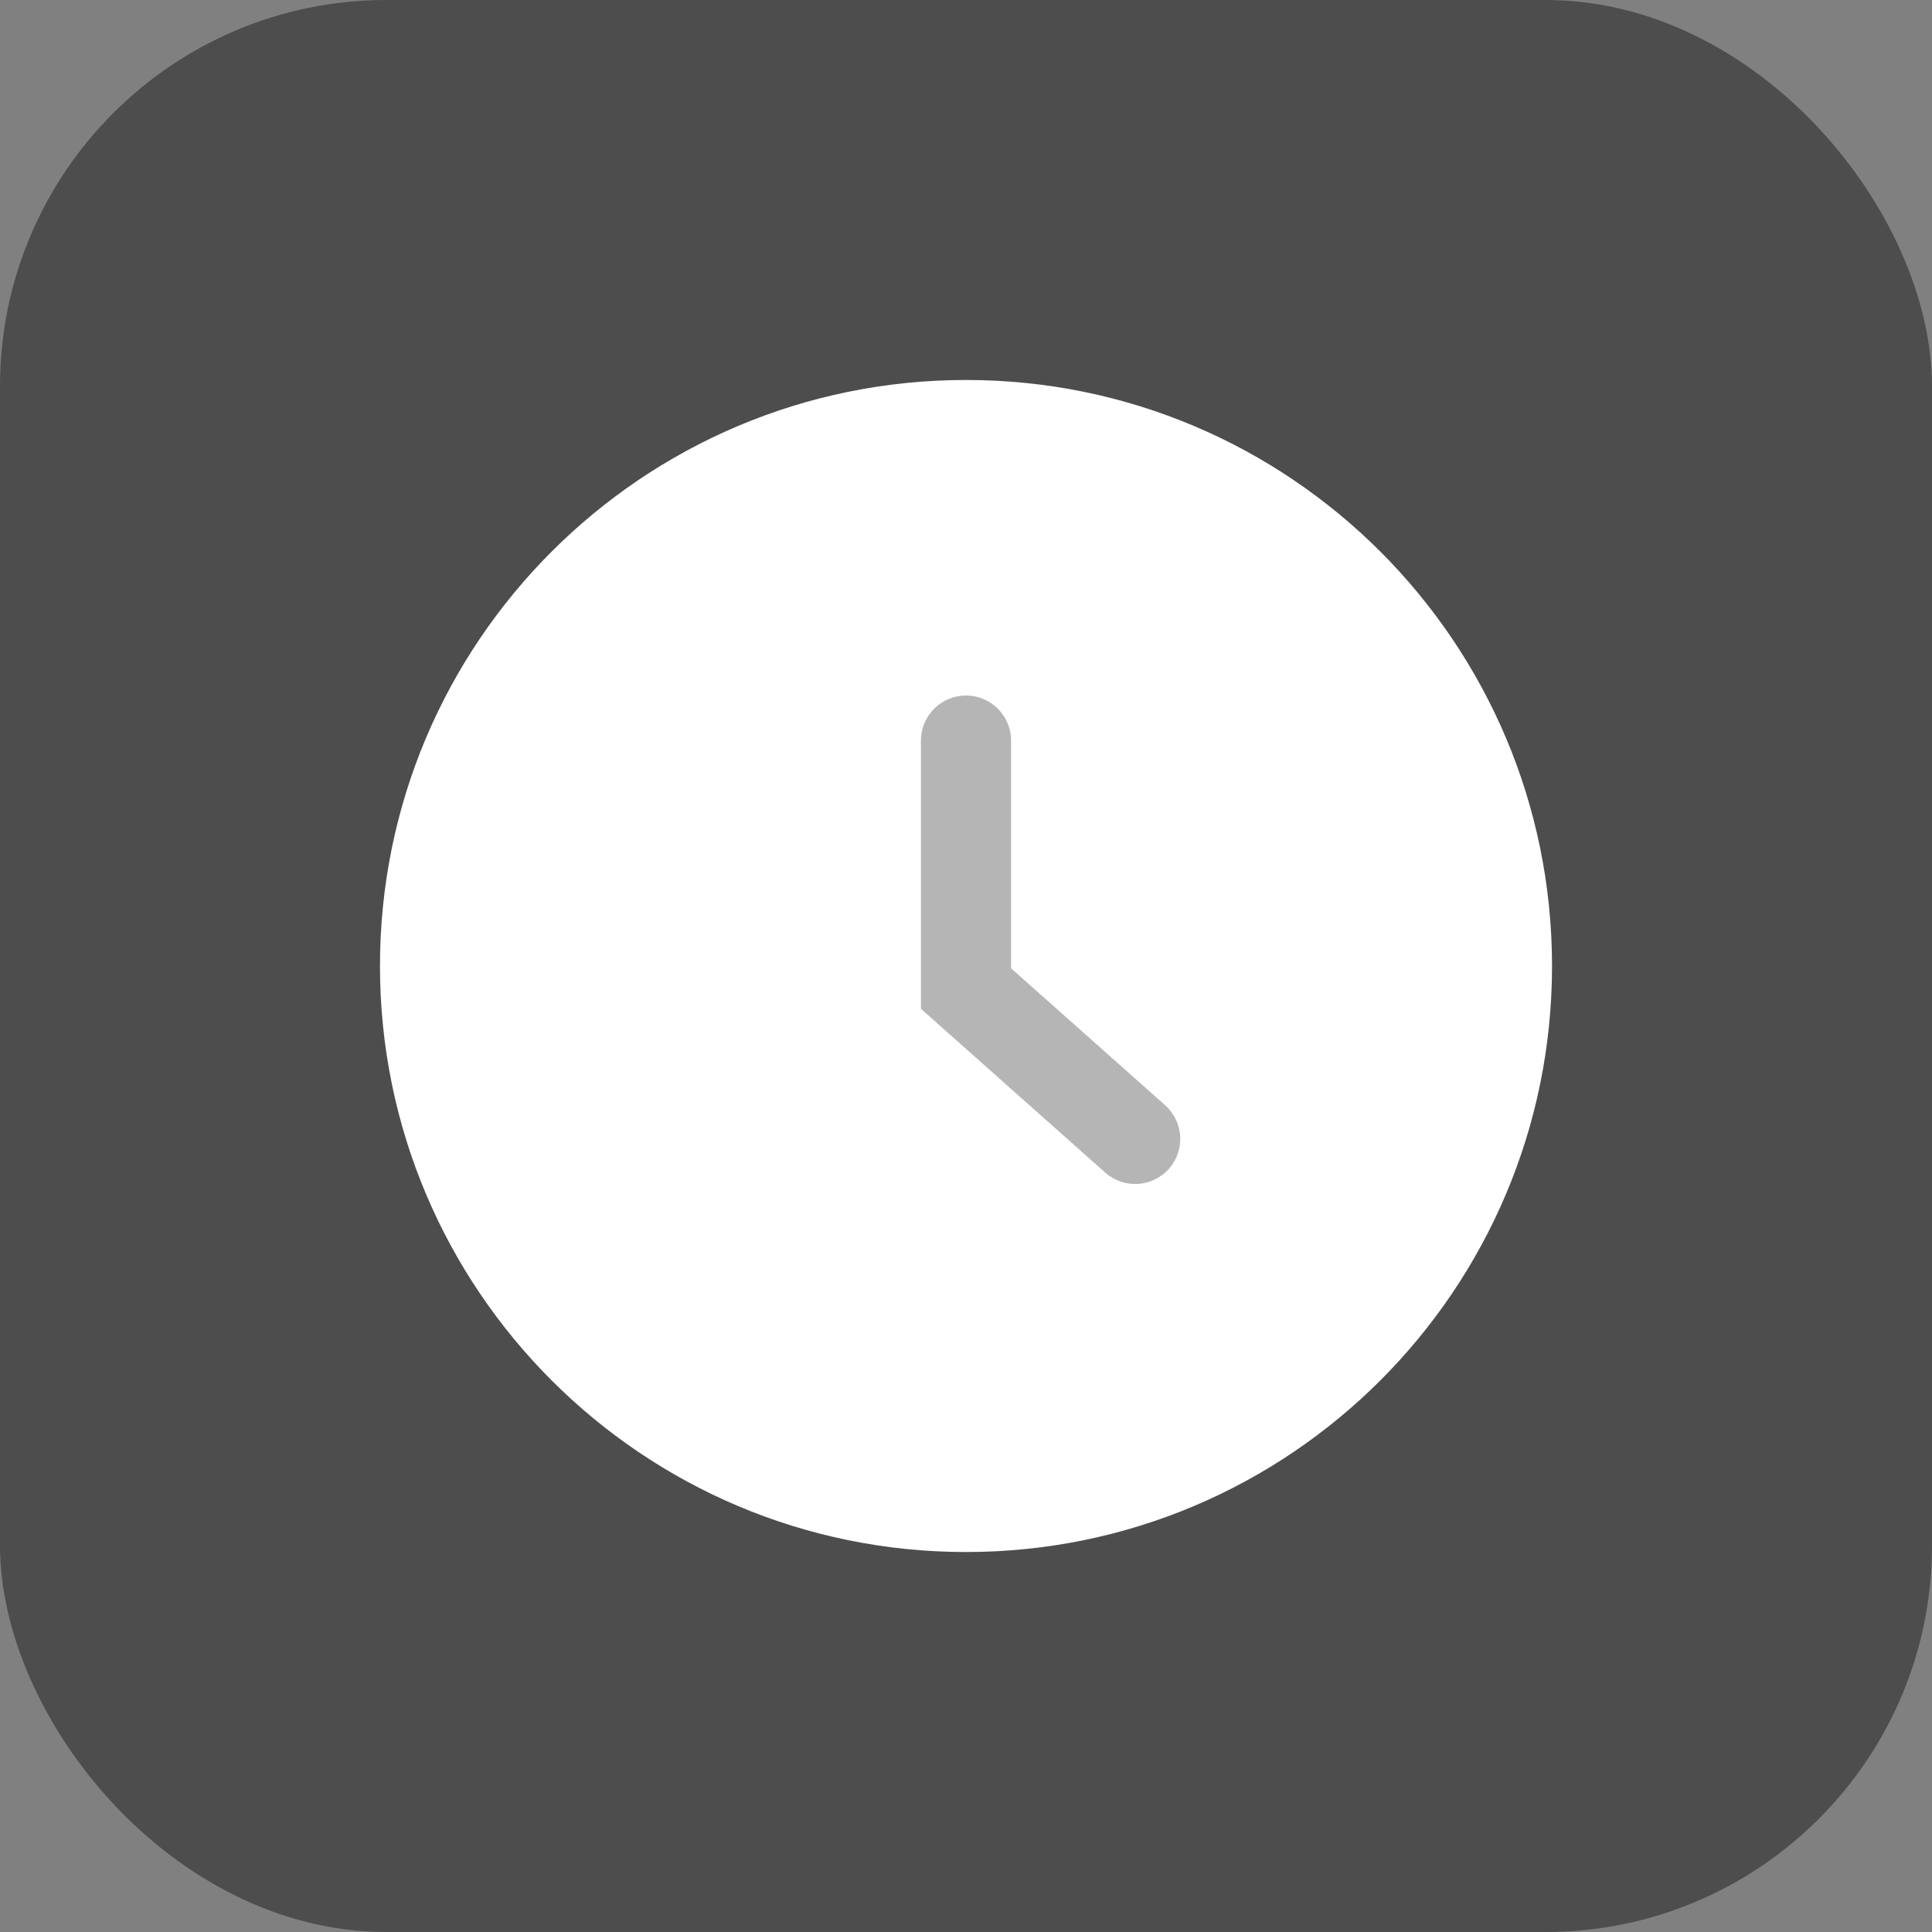
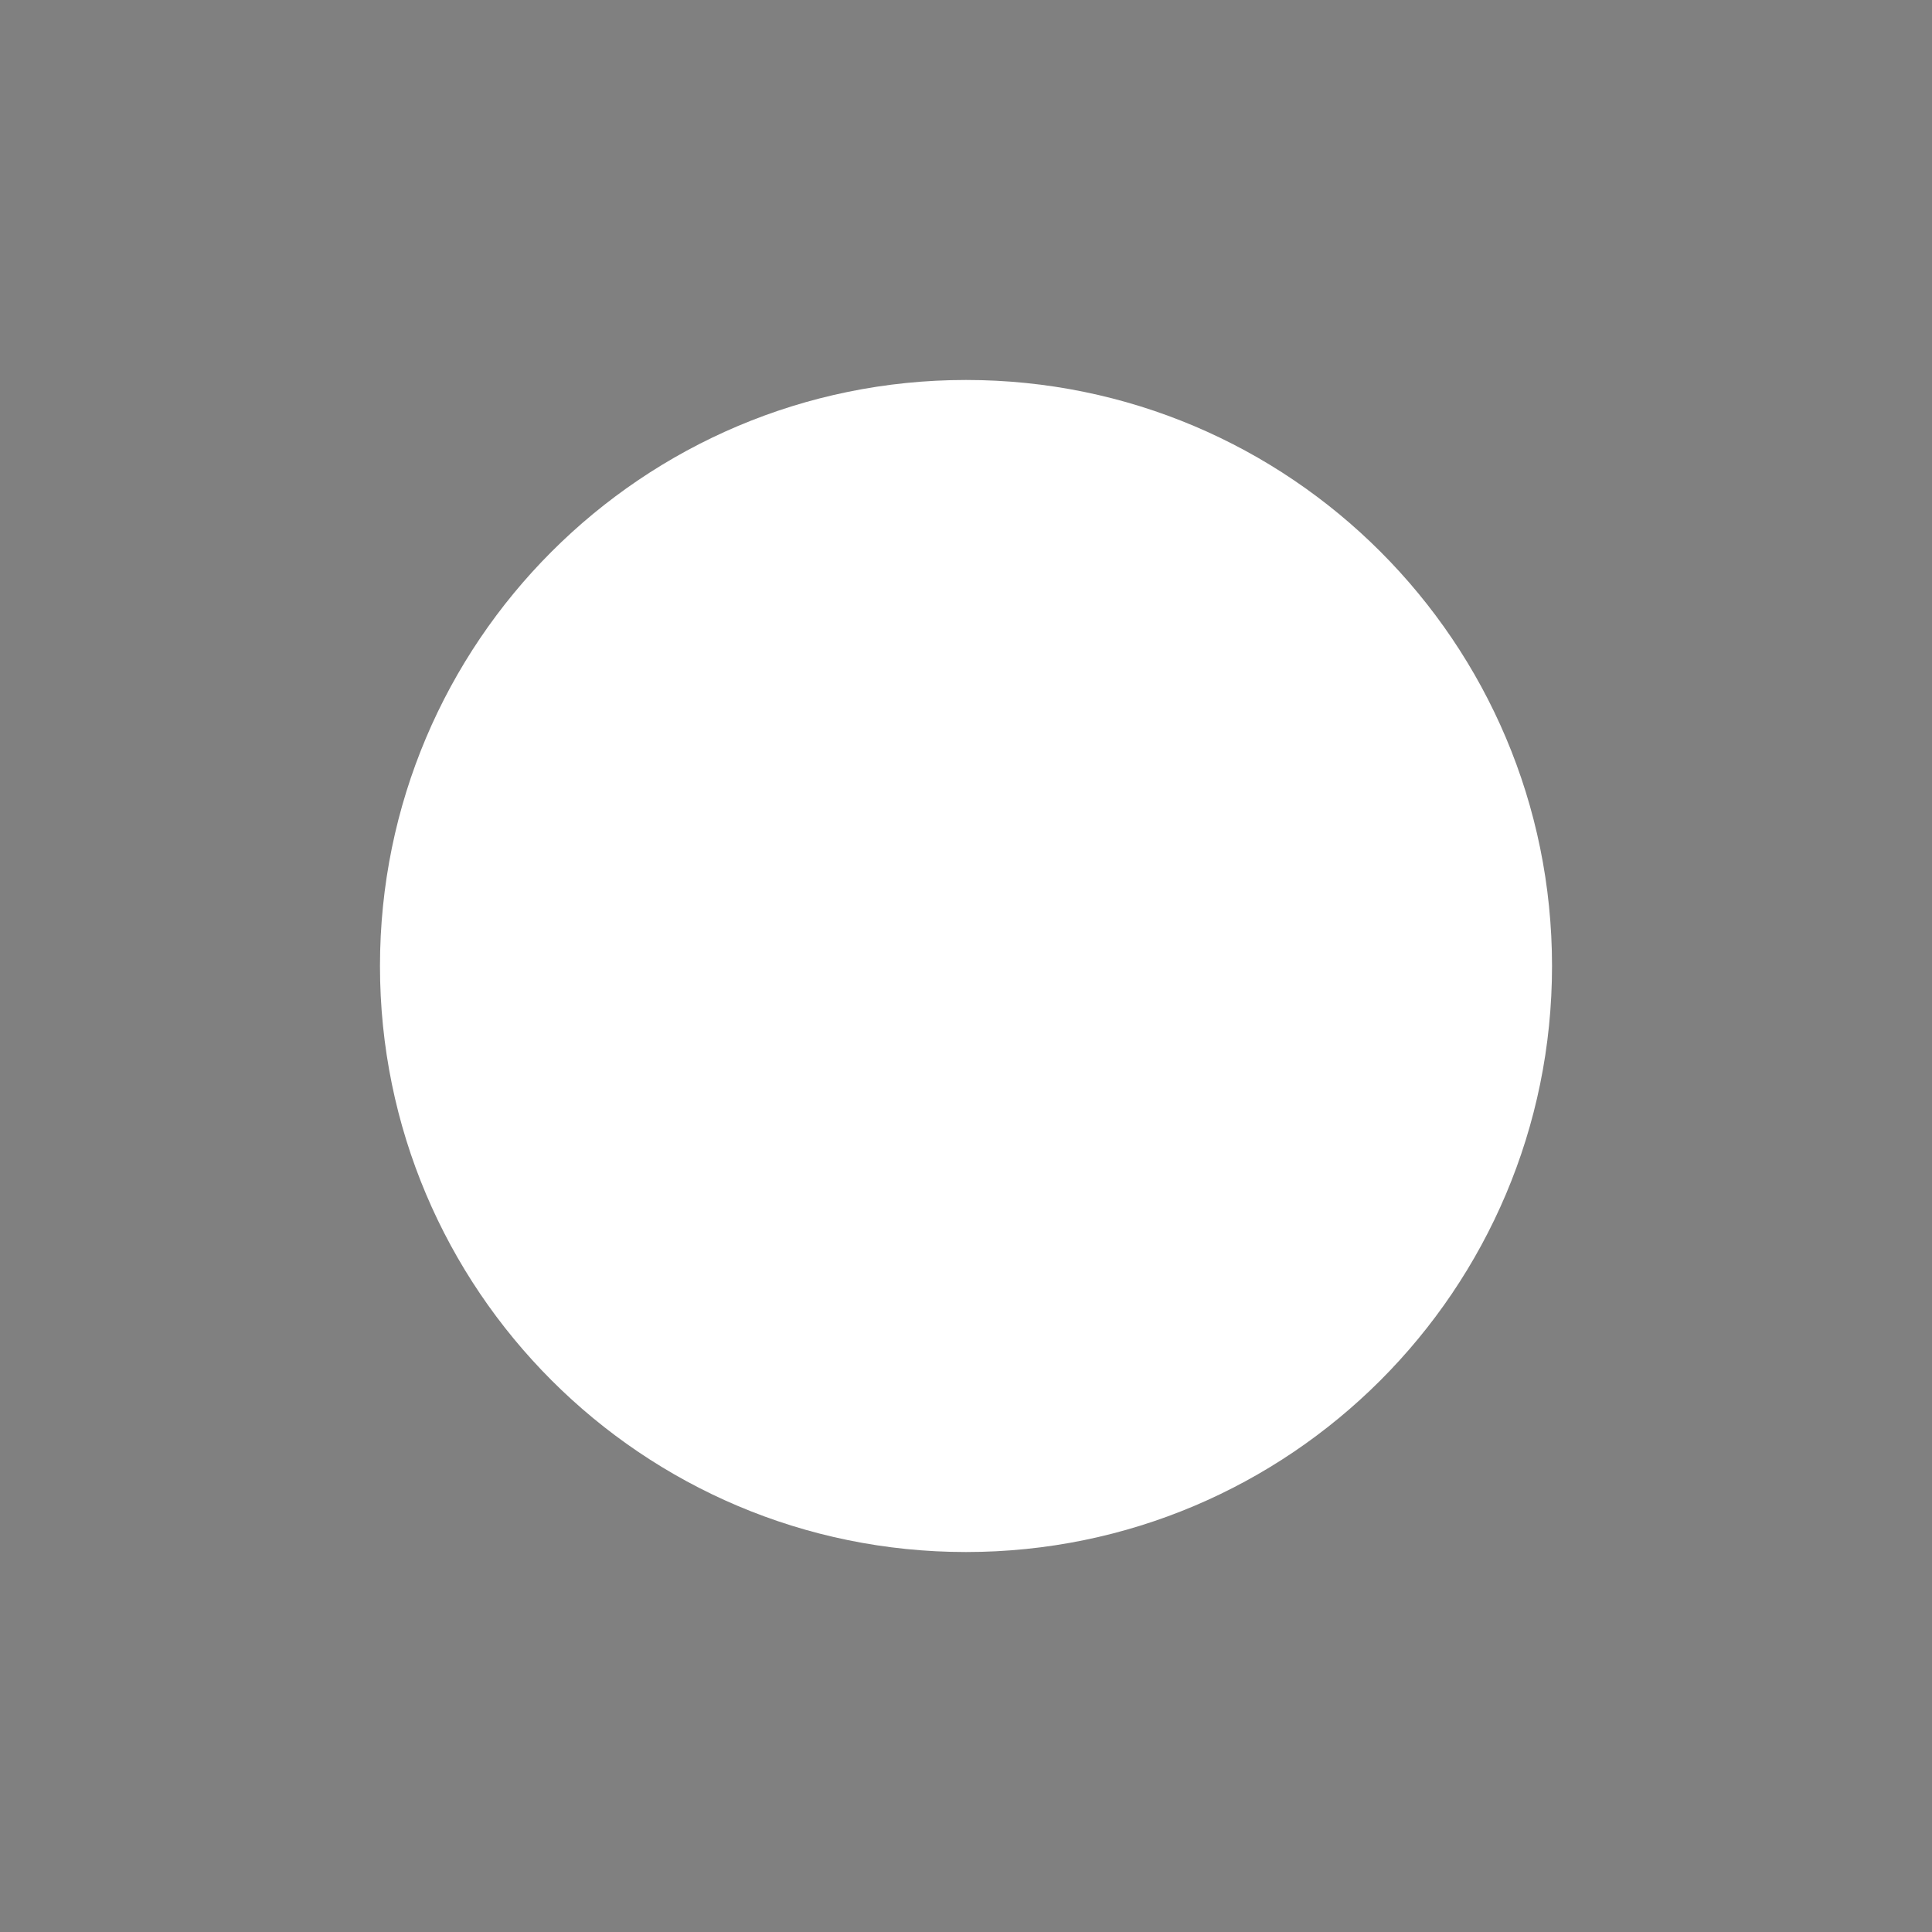
<svg xmlns="http://www.w3.org/2000/svg" width="800px" height="800px" viewBox="0 0 40 40" fill="none">
  <rect x="0" y="0" width="40" height="40" fill="#808080" stroke="none" />
-   <rect width="40" height="40" rx="8" fill="#000000" fill-opacity="0.4" />
  <path d="M20 7.867C13.299 7.867 7.867 13.299 7.867 20C7.867 26.701 13.299 32.133 20 32.133C26.701 32.133 32.133 26.701 32.133 20C32.133 13.299 26.701 7.867 20 7.867Z" fill="white" />
-   <path d="M20 14.4C20.515 14.4 20.933 14.818 20.933 15.333V20.048L24.122 22.882C24.508 23.225 24.543 23.815 24.2 24.2C23.858 24.585 23.267 24.62 22.882 24.277L19.067 20.886V15.333C19.067 14.818 19.485 14.4 20 14.4Z" fill="#B5B5B5" />
</svg>